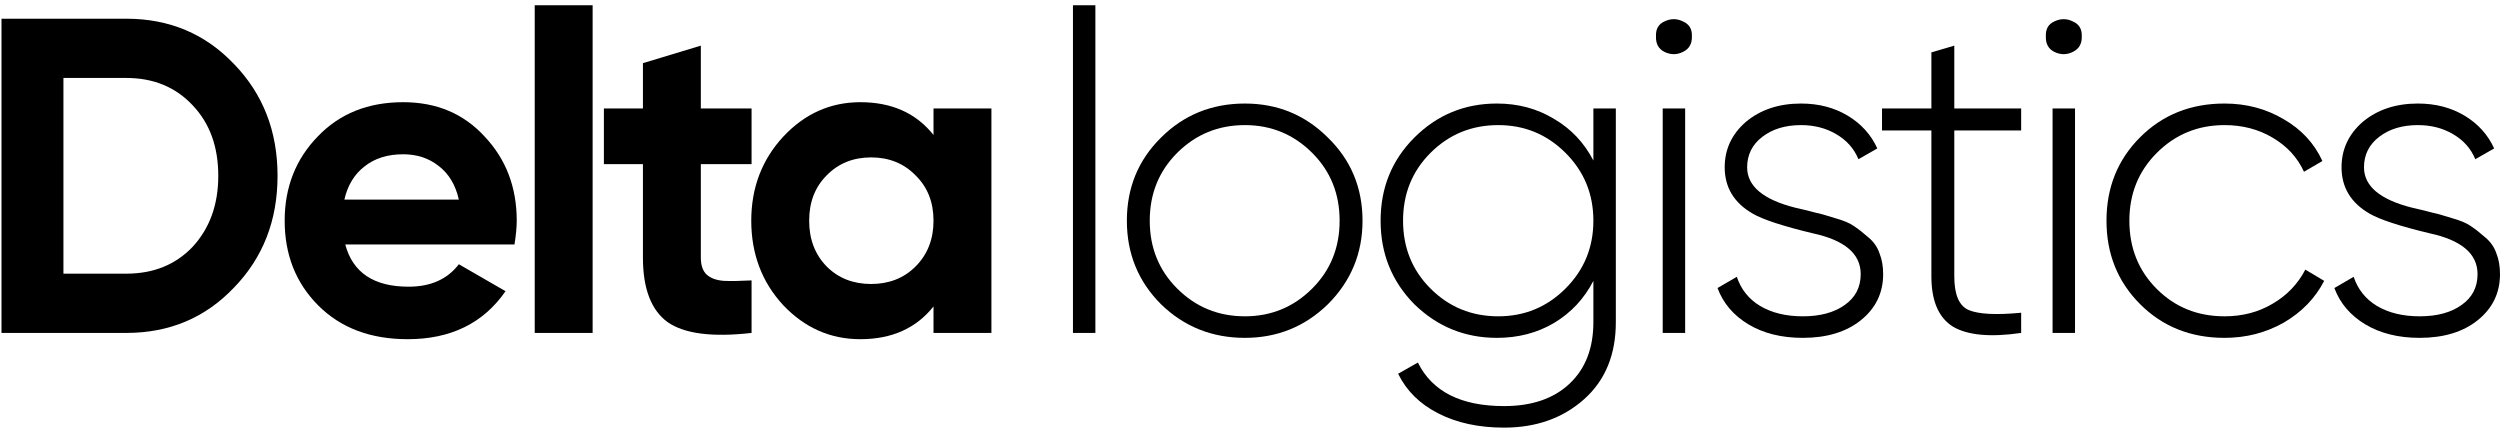
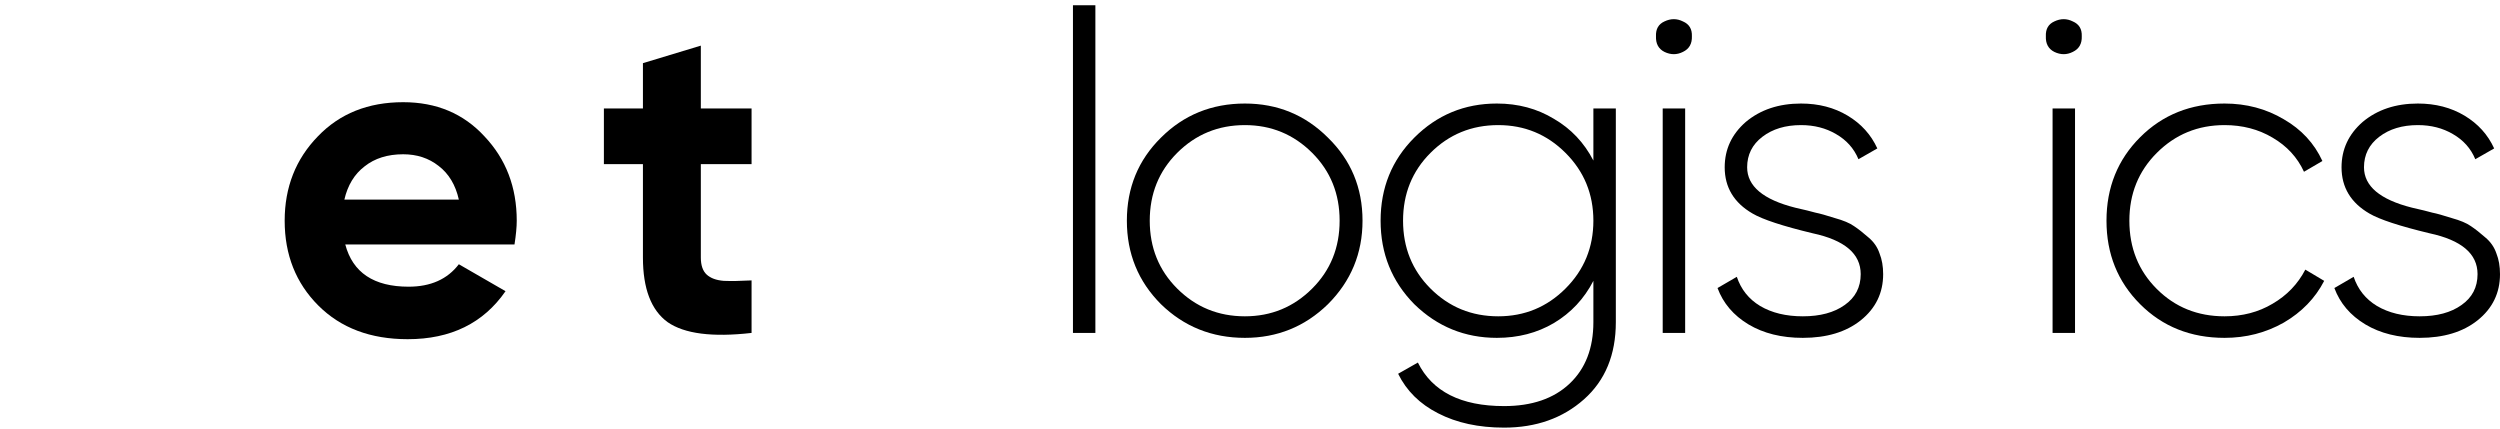
<svg xmlns="http://www.w3.org/2000/svg" width="99" height="17" viewBox="0 0 99 17" fill="none">
-   <path d="M0.059 0.741H5.001C6.707 0.741 8.129 1.339 9.267 2.536C10.416 3.721 10.991 5.197 10.991 6.962C10.991 8.728 10.416 10.203 9.267 11.388C8.129 12.585 6.707 13.184 5.001 13.184H0.059V0.741ZM2.512 10.837H5.001C6.079 10.837 6.956 10.482 7.631 9.771C8.307 9.036 8.644 8.1 8.644 6.962C8.644 5.813 8.307 4.883 7.631 4.172C6.956 3.449 6.079 3.087 5.001 3.087H2.512V10.837Z" fill="black" />
  <path d="M20.374 9.682H13.673C13.969 10.796 14.805 11.353 16.179 11.353C17.056 11.353 17.72 11.056 18.17 10.464L20.019 11.531C19.142 12.799 17.85 13.432 16.144 13.432C14.674 13.432 13.495 12.988 12.606 12.099C11.718 11.211 11.273 10.091 11.273 8.74C11.273 7.413 11.712 6.299 12.589 5.398C13.454 4.497 14.579 4.047 15.966 4.047C17.281 4.047 18.354 4.497 19.183 5.398C20.037 6.299 20.463 7.413 20.463 8.74C20.463 8.989 20.433 9.303 20.374 9.682ZM13.637 7.904H18.17C18.04 7.324 17.773 6.879 17.37 6.571C16.979 6.263 16.511 6.109 15.966 6.109C15.35 6.109 14.84 6.269 14.437 6.589C14.034 6.897 13.768 7.336 13.637 7.904Z" fill="black" />
-   <path d="M23.468 13.184H21.175V0.208H23.468V13.184Z" fill="black" />
  <path d="M29.762 4.296V6.5H27.753V10.197C27.753 10.505 27.83 10.731 27.984 10.873C28.138 11.015 28.363 11.098 28.66 11.122C28.956 11.134 29.323 11.128 29.762 11.104V13.184C28.209 13.361 27.102 13.219 26.438 12.757C25.786 12.283 25.46 11.43 25.46 10.197V6.5H23.914V4.296H25.46V2.501L27.753 1.807V4.296H29.762Z" fill="black" />
-   <path d="M36.967 5.345V4.296H39.26V13.184H36.967V12.135C36.279 13 35.314 13.432 34.069 13.432C32.884 13.432 31.865 12.982 31.012 12.082C30.171 11.169 29.75 10.055 29.75 8.74C29.75 7.436 30.171 6.328 31.012 5.416C31.865 4.503 32.884 4.047 34.069 4.047C35.314 4.047 36.279 4.48 36.967 5.345ZM32.736 10.553C33.198 11.015 33.785 11.246 34.496 11.246C35.207 11.246 35.794 11.015 36.256 10.553C36.73 10.079 36.967 9.475 36.967 8.74C36.967 8.005 36.73 7.407 36.256 6.945C35.794 6.471 35.207 6.233 34.496 6.233C33.785 6.233 33.198 6.471 32.736 6.945C32.274 7.407 32.043 8.005 32.043 8.74C32.043 9.475 32.274 10.079 32.736 10.553Z" fill="black" />
  <path d="M43.377 13.184H42.489V0.208H43.377V13.184Z" fill="black" />
  <path d="M49.298 13.379C47.995 13.379 46.887 12.935 45.974 12.046C45.074 11.145 44.624 10.043 44.624 8.74C44.624 7.436 45.074 6.34 45.974 5.451C46.875 4.551 47.983 4.1 49.298 4.1C50.59 4.1 51.686 4.551 52.587 5.451C53.499 6.34 53.956 7.436 53.956 8.74C53.956 10.031 53.499 11.134 52.587 12.046C51.675 12.935 50.578 13.379 49.298 13.379ZM46.614 11.424C47.349 12.159 48.244 12.526 49.298 12.526C50.341 12.526 51.23 12.159 51.965 11.424C52.688 10.701 53.049 9.806 53.049 8.74C53.049 7.673 52.688 6.779 51.965 6.056C51.23 5.321 50.341 4.954 49.298 4.954C48.244 4.954 47.349 5.321 46.614 6.056C45.892 6.779 45.53 7.673 45.53 8.74C45.53 9.806 45.892 10.701 46.614 11.424Z" fill="black" />
  <path d="M63.098 6.358V4.296H63.987V12.757C63.987 14.049 63.566 15.068 62.725 15.814C61.883 16.561 60.829 16.934 59.561 16.934C58.553 16.934 57.682 16.745 56.948 16.366C56.225 15.998 55.698 15.477 55.366 14.801L56.148 14.357C56.717 15.506 57.854 16.081 59.561 16.081C60.663 16.081 61.528 15.785 62.156 15.192C62.784 14.6 63.098 13.788 63.098 12.757V11.122C62.731 11.833 62.209 12.39 61.534 12.793C60.87 13.184 60.118 13.379 59.276 13.379C58.008 13.379 56.918 12.935 56.006 12.046C55.117 11.145 54.672 10.043 54.672 8.74C54.672 7.436 55.117 6.34 56.006 5.451C56.906 4.551 57.996 4.1 59.276 4.1C60.118 4.1 60.87 4.302 61.534 4.705C62.209 5.096 62.731 5.647 63.098 6.358ZM56.646 11.424C57.38 12.159 58.275 12.526 59.33 12.526C60.373 12.526 61.261 12.159 61.996 11.424C62.731 10.689 63.098 9.794 63.098 8.74C63.098 7.685 62.731 6.79 61.996 6.056C61.261 5.321 60.373 4.954 59.33 4.954C58.275 4.954 57.38 5.321 56.646 6.056C55.923 6.779 55.561 7.673 55.561 8.74C55.561 9.806 55.923 10.701 56.646 11.424Z" fill="black" />
  <path d="M65.577 1.434C65.565 1.15 65.677 0.954 65.914 0.848C66.163 0.729 66.406 0.729 66.643 0.848C66.892 0.954 67.01 1.15 66.999 1.434C67.01 1.73 66.892 1.938 66.643 2.056C66.406 2.175 66.163 2.175 65.914 2.056C65.677 1.938 65.565 1.73 65.577 1.434ZM66.732 13.184H65.843V4.296H66.732V13.184Z" fill="black" />
  <path d="M69.187 6.625C69.187 7.371 69.821 7.904 71.089 8.224C71.456 8.307 71.723 8.372 71.889 8.42C72.066 8.455 72.321 8.527 72.653 8.633C72.997 8.728 73.251 8.835 73.417 8.953C73.595 9.072 73.785 9.22 73.986 9.398C74.2 9.575 74.348 9.789 74.43 10.037C74.525 10.274 74.573 10.547 74.573 10.855C74.573 11.602 74.276 12.212 73.684 12.686C73.103 13.148 72.339 13.379 71.391 13.379C70.55 13.379 69.833 13.201 69.24 12.846C68.648 12.49 68.239 12.011 68.014 11.406L68.778 10.962C68.944 11.46 69.252 11.845 69.702 12.117C70.164 12.39 70.727 12.526 71.391 12.526C72.078 12.526 72.629 12.378 73.044 12.082C73.471 11.785 73.684 11.377 73.684 10.855C73.684 10.049 73.05 9.51 71.782 9.238C70.597 8.953 69.803 8.692 69.4 8.455C68.665 8.029 68.298 7.419 68.298 6.625C68.298 5.914 68.576 5.315 69.133 4.829C69.714 4.343 70.443 4.1 71.32 4.1C72.019 4.1 72.635 4.26 73.168 4.58C73.702 4.9 74.093 5.333 74.342 5.878L73.595 6.305C73.417 5.878 73.121 5.546 72.706 5.309C72.303 5.072 71.841 4.954 71.32 4.954C70.704 4.954 70.194 5.108 69.791 5.416C69.388 5.724 69.187 6.127 69.187 6.625Z" fill="black" />
-   <path d="M80.038 4.296V5.167H77.39V10.944C77.39 11.667 77.579 12.111 77.959 12.277C78.35 12.443 79.043 12.479 80.038 12.384V13.184C78.818 13.361 77.917 13.278 77.336 12.935C76.768 12.579 76.483 11.916 76.483 10.944V5.167H74.528V4.296H76.483V2.074L77.39 1.807V4.296H80.038Z" fill="black" />
  <path d="M81.016 1.434C81.004 1.15 81.116 0.954 81.353 0.848C81.602 0.729 81.845 0.729 82.082 0.848C82.331 0.954 82.449 1.15 82.438 1.434C82.449 1.73 82.331 1.938 82.082 2.056C81.845 2.175 81.602 2.175 81.353 2.056C81.116 1.938 81.004 1.73 81.016 1.434ZM82.171 13.184H81.282V4.296H82.171V13.184Z" fill="black" />
  <path d="M88.092 13.379C86.753 13.379 85.639 12.935 84.75 12.046C83.861 11.157 83.417 10.055 83.417 8.74C83.417 7.424 83.861 6.322 84.75 5.434C85.639 4.545 86.753 4.1 88.092 4.1C88.957 4.1 89.739 4.308 90.438 4.723C91.137 5.125 91.647 5.677 91.967 6.376L91.238 6.802C90.977 6.233 90.563 5.783 89.994 5.451C89.437 5.12 88.803 4.954 88.092 4.954C87.037 4.954 86.142 5.321 85.408 6.056C84.685 6.779 84.323 7.673 84.323 8.74C84.323 9.818 84.685 10.719 85.408 11.442C86.131 12.165 87.025 12.526 88.092 12.526C88.803 12.526 89.437 12.36 89.994 12.028C90.563 11.697 90.995 11.246 91.291 10.677L92.038 11.122C91.683 11.809 91.149 12.36 90.438 12.775C89.727 13.178 88.945 13.379 88.092 13.379Z" fill="black" />
  <path d="M93.614 6.625C93.614 7.371 94.248 7.904 95.516 8.224C95.883 8.307 96.15 8.372 96.316 8.42C96.494 8.455 96.748 8.527 97.08 8.633C97.424 8.728 97.679 8.835 97.845 8.953C98.022 9.072 98.212 9.22 98.413 9.398C98.627 9.575 98.775 9.789 98.858 10.037C98.953 10.274 99 10.547 99 10.855C99 11.602 98.704 12.212 98.111 12.686C97.531 13.148 96.766 13.379 95.818 13.379C94.977 13.379 94.26 13.201 93.667 12.846C93.075 12.49 92.666 12.011 92.441 11.406L93.205 10.962C93.371 11.46 93.679 11.845 94.129 12.117C94.592 12.39 95.155 12.526 95.818 12.526C96.505 12.526 97.056 12.378 97.471 12.082C97.898 11.785 98.111 11.377 98.111 10.855C98.111 10.049 97.477 9.51 96.209 9.238C95.024 8.953 94.23 8.692 93.827 8.455C93.093 8.029 92.725 7.419 92.725 6.625C92.725 5.914 93.004 5.315 93.561 4.829C94.141 4.343 94.87 4.1 95.747 4.1C96.446 4.1 97.062 4.26 97.596 4.58C98.129 4.9 98.52 5.333 98.769 5.878L98.022 6.305C97.845 5.878 97.548 5.546 97.134 5.309C96.731 5.072 96.269 4.954 95.747 4.954C95.131 4.954 94.621 5.108 94.218 5.416C93.816 5.724 93.614 6.127 93.614 6.625Z" fill="black" />
</svg>